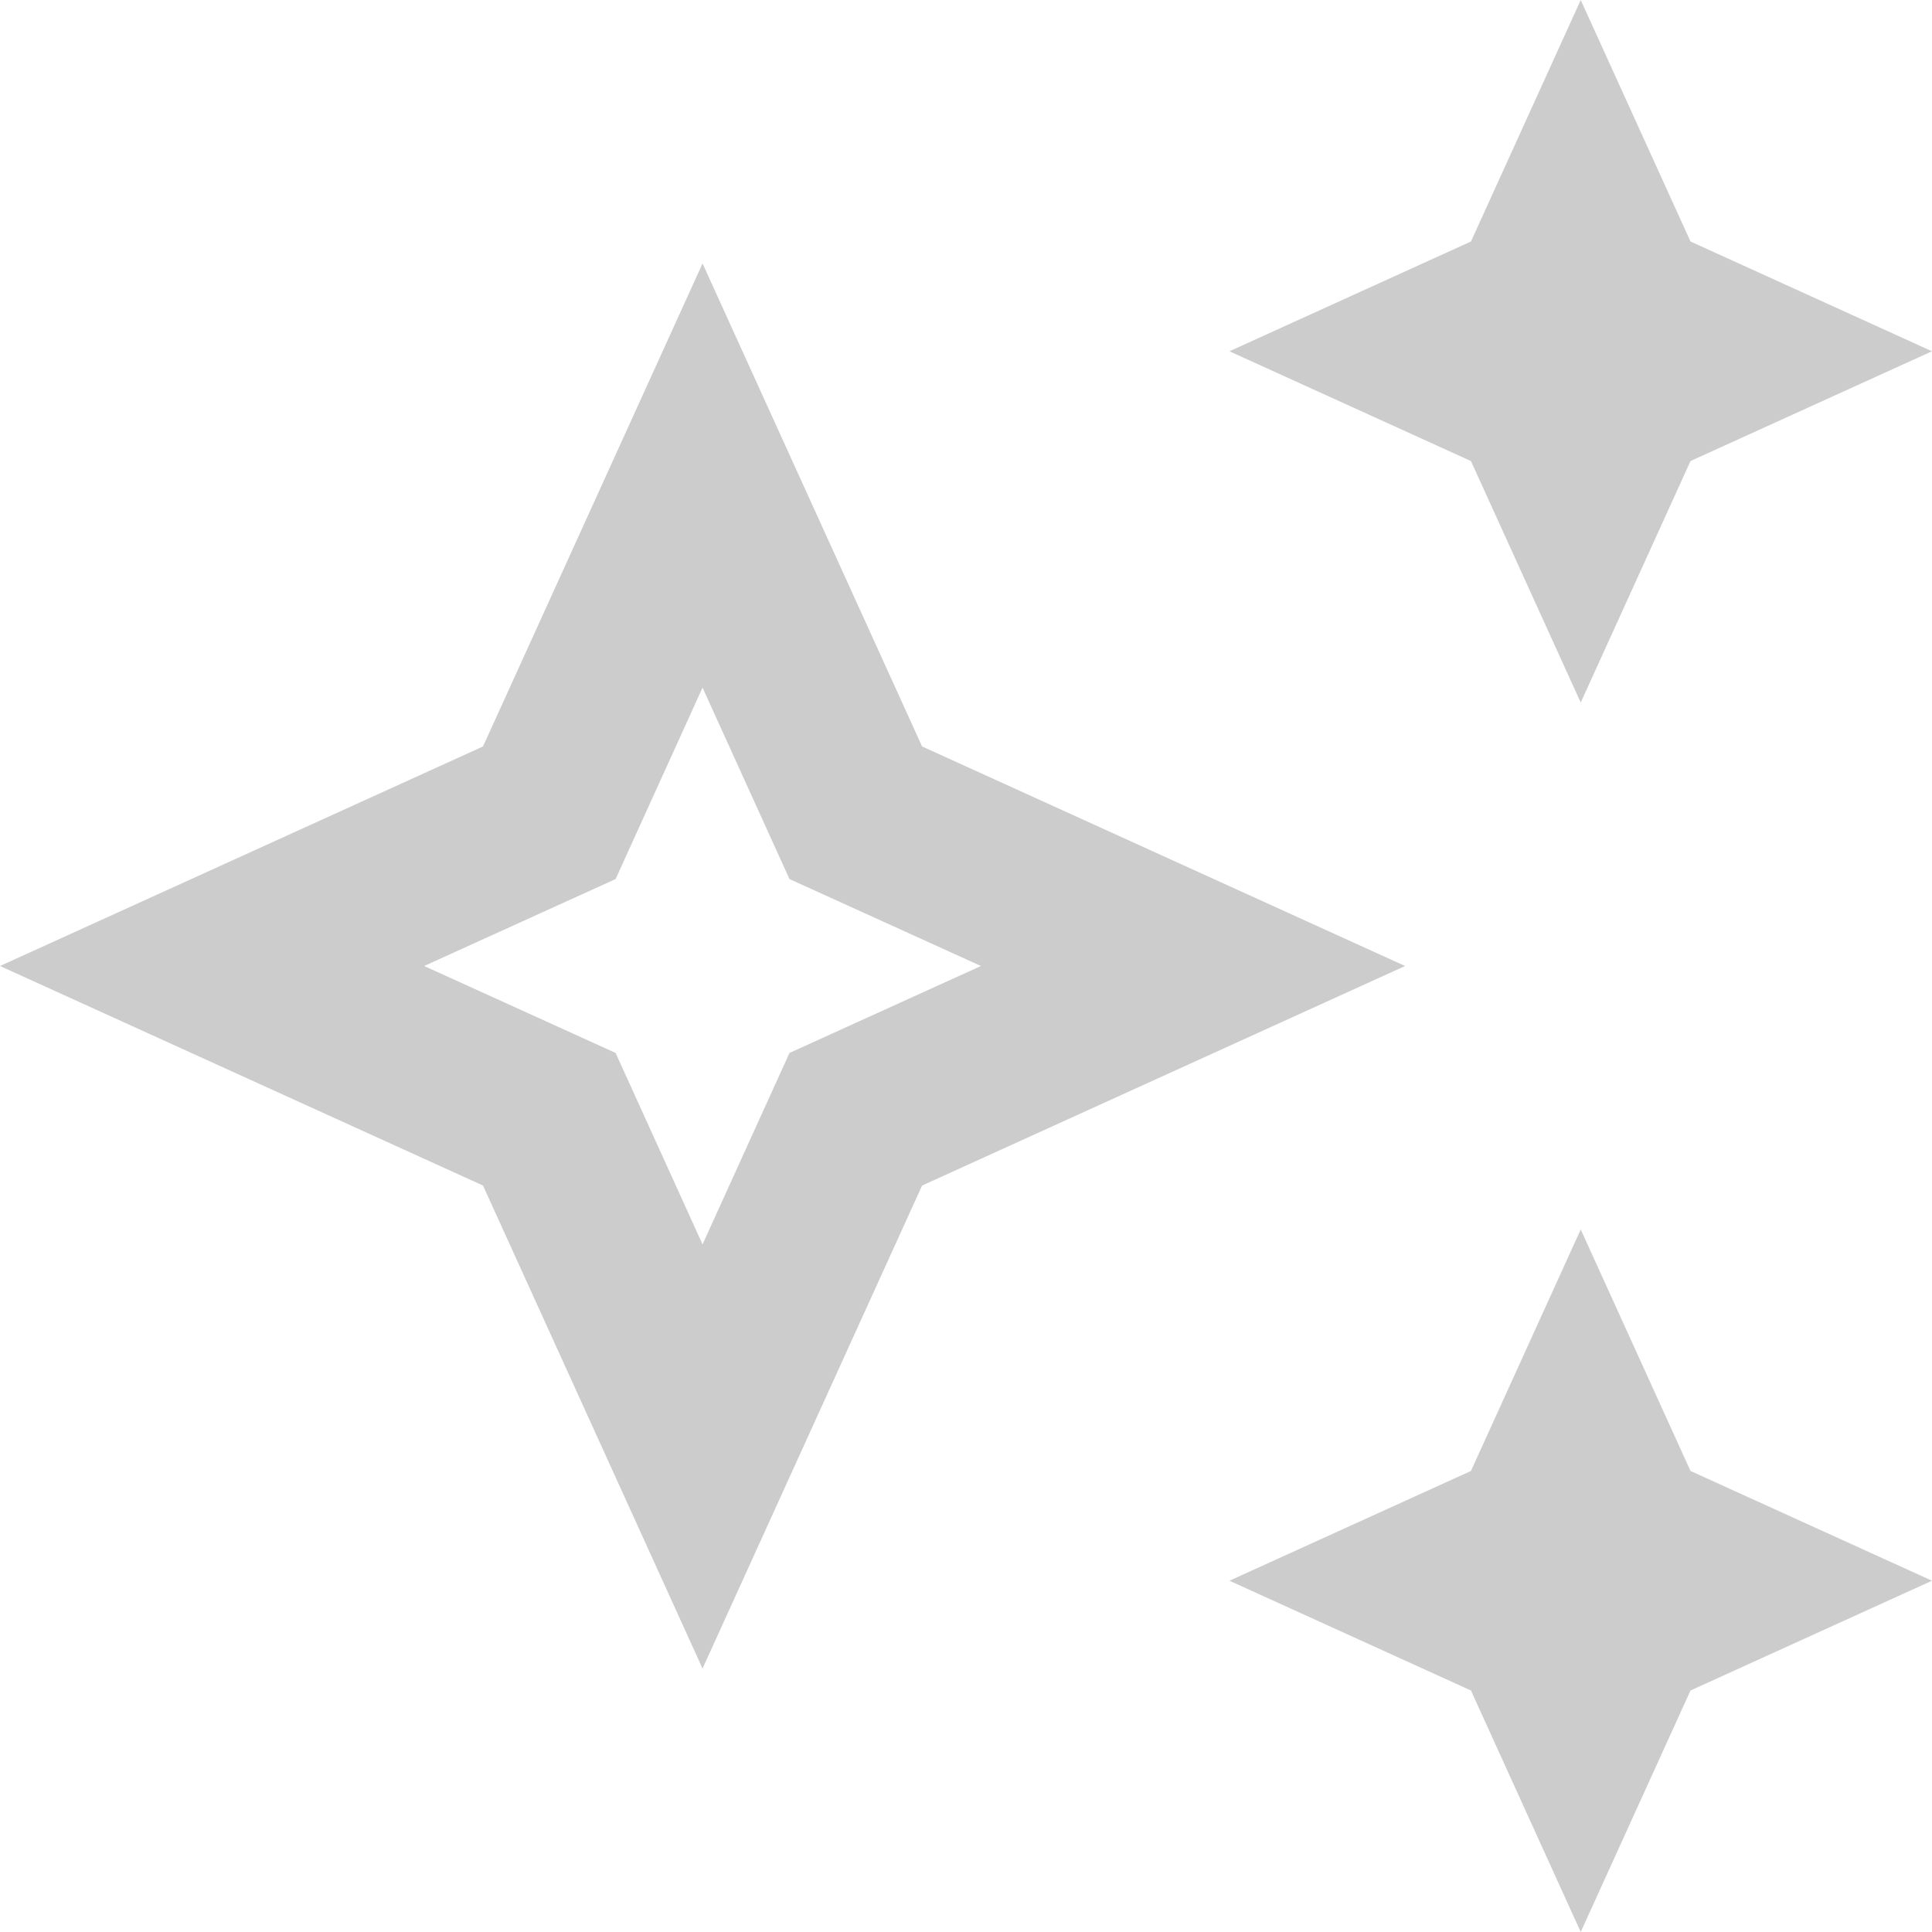
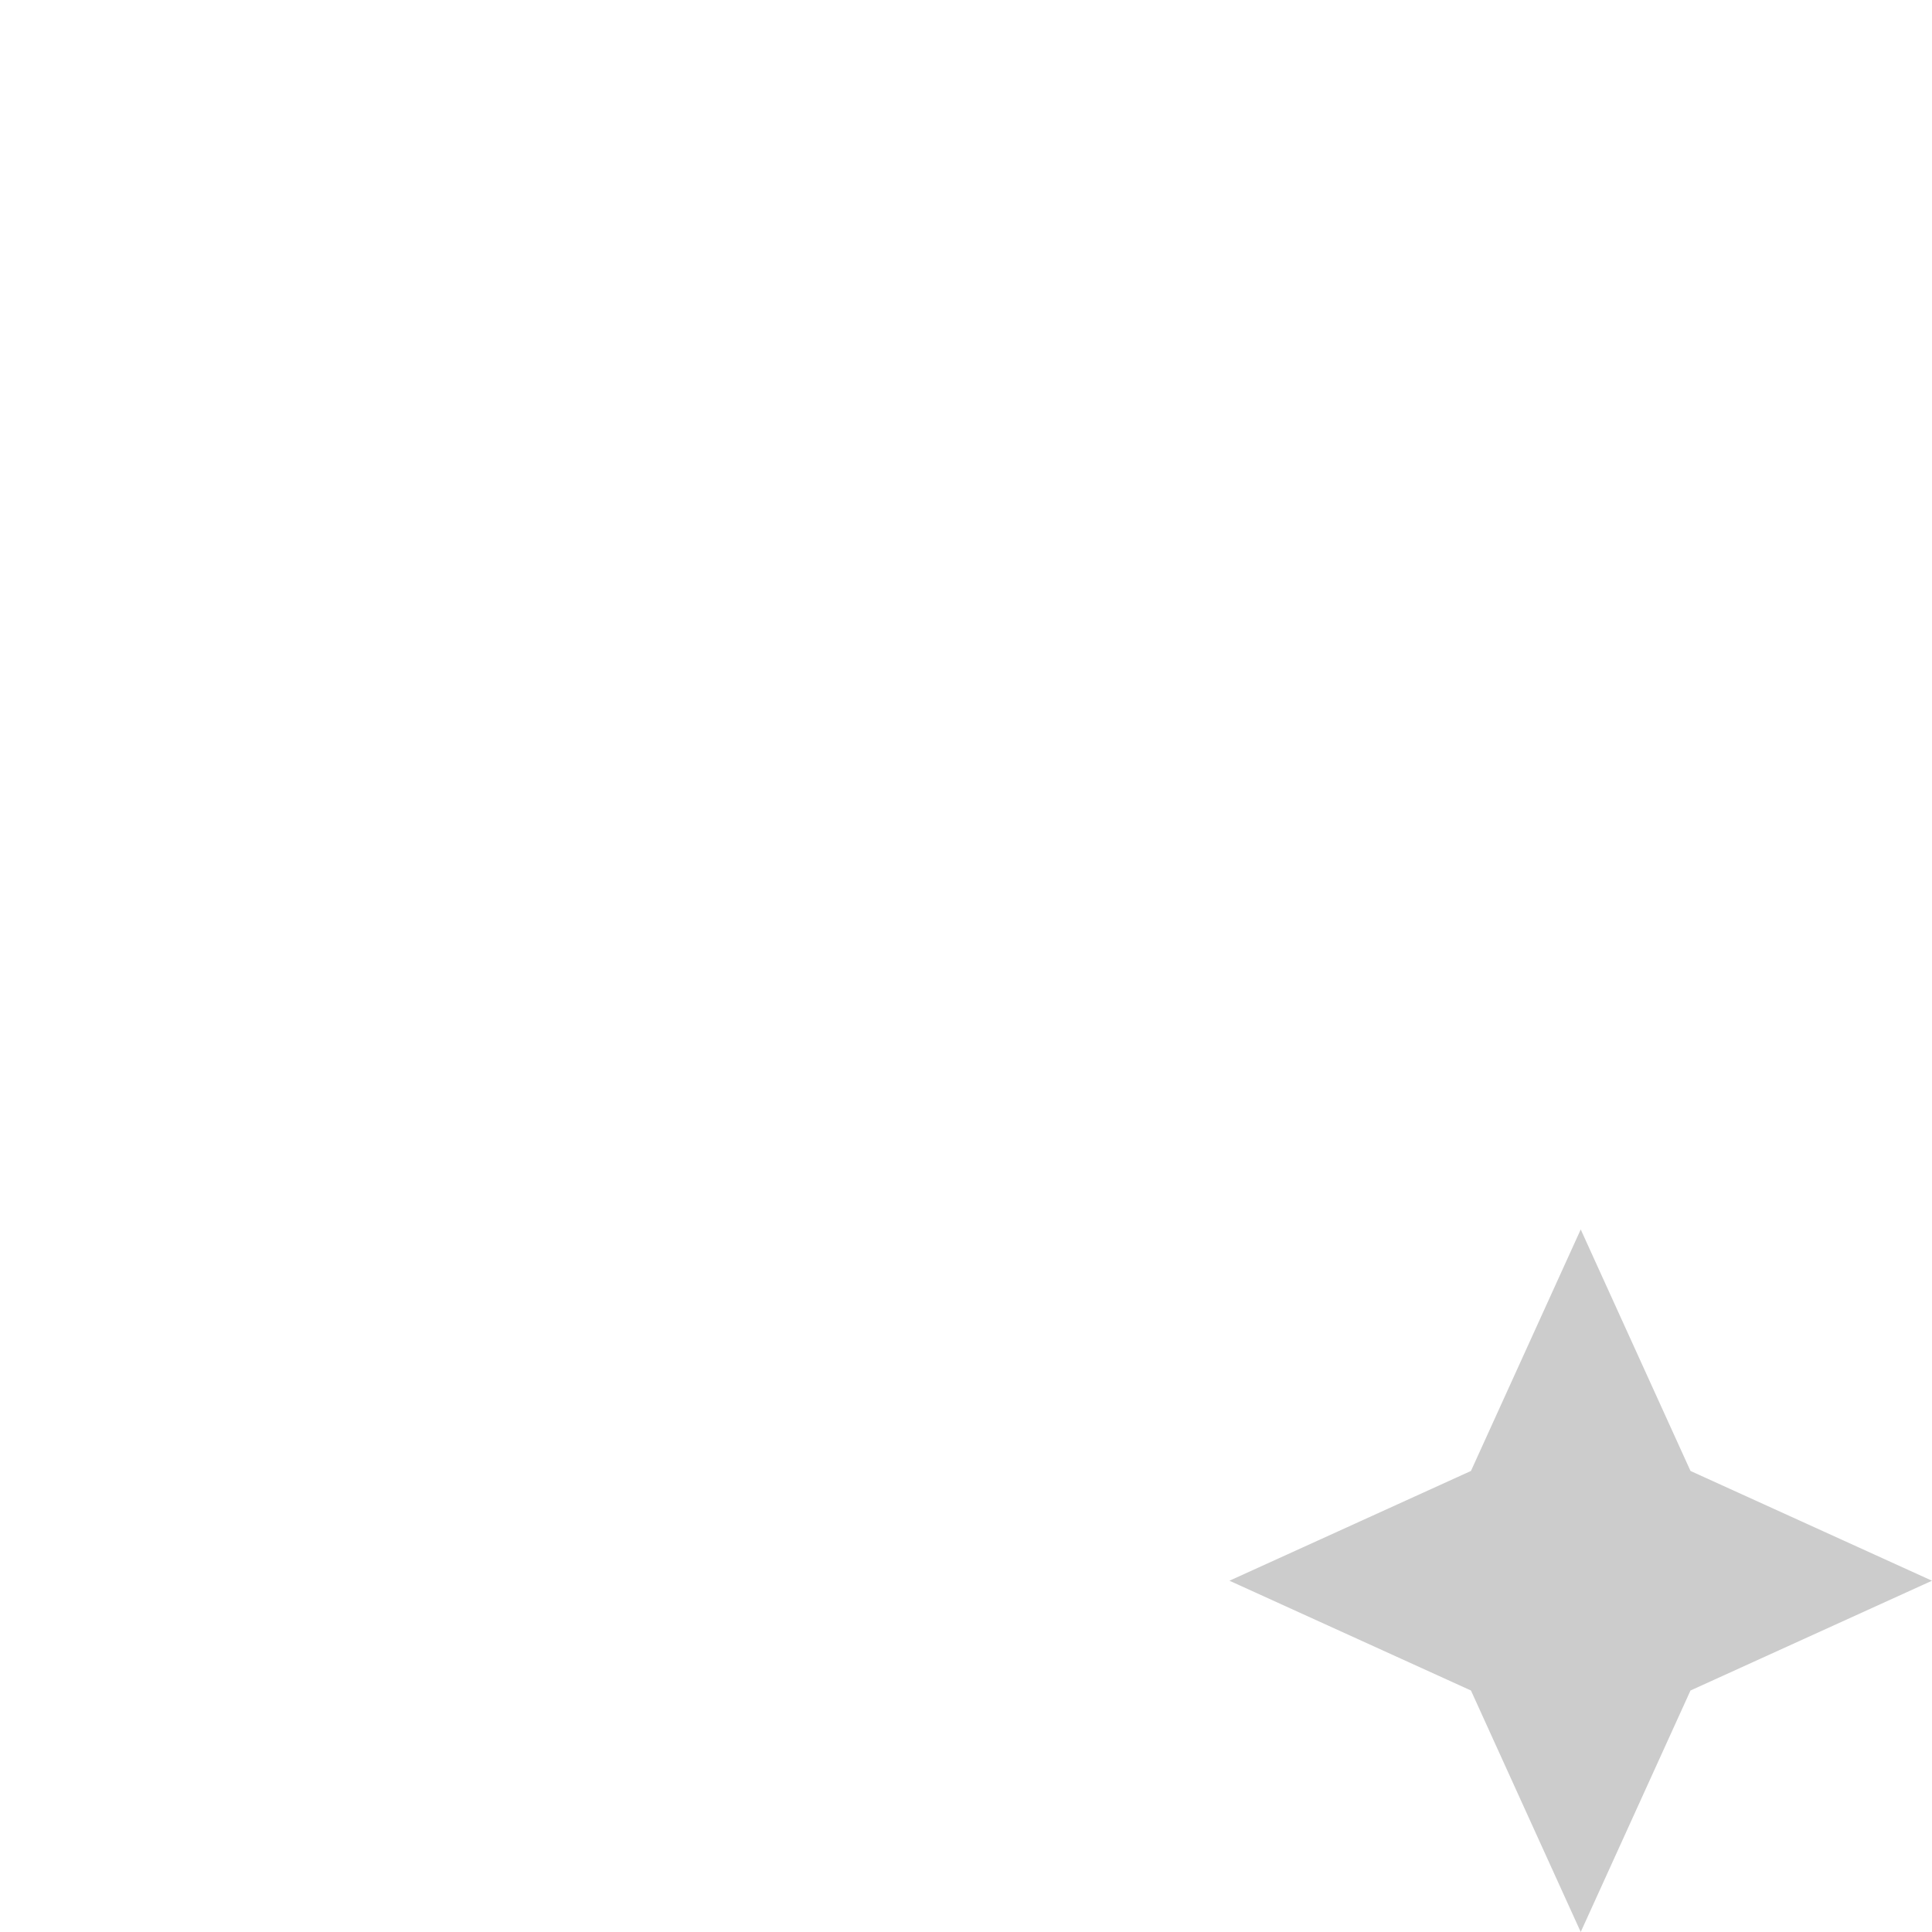
<svg xmlns="http://www.w3.org/2000/svg" width="22" height="22" viewBox="0 0 22 22" fill="none">
-   <path d="M18 8L19.25 5.25L22 4L19.25 2.75L18 0L16.75 2.75L14 4L16.75 5.25L18 8Z" fill="#ccc" />
  <path d="M18 14L16.75 16.75L14 18L16.75 19.25L18 22L19.25 19.25L22 18L19.25 16.75L18 14Z" fill="#ccc" />
-   <path d="M10.5 8.5L8 3L5.5 8.5L0 11L5.5 13.5L8 19L10.5 13.5L16 11L10.5 8.5ZM8.99 11.99L8 14.17L7.01 11.99L4.83 11L7.01 10.01L8 7.83L8.99 10.01L11.17 11L8.99 11.99Z" fill="#ccc" />
</svg>